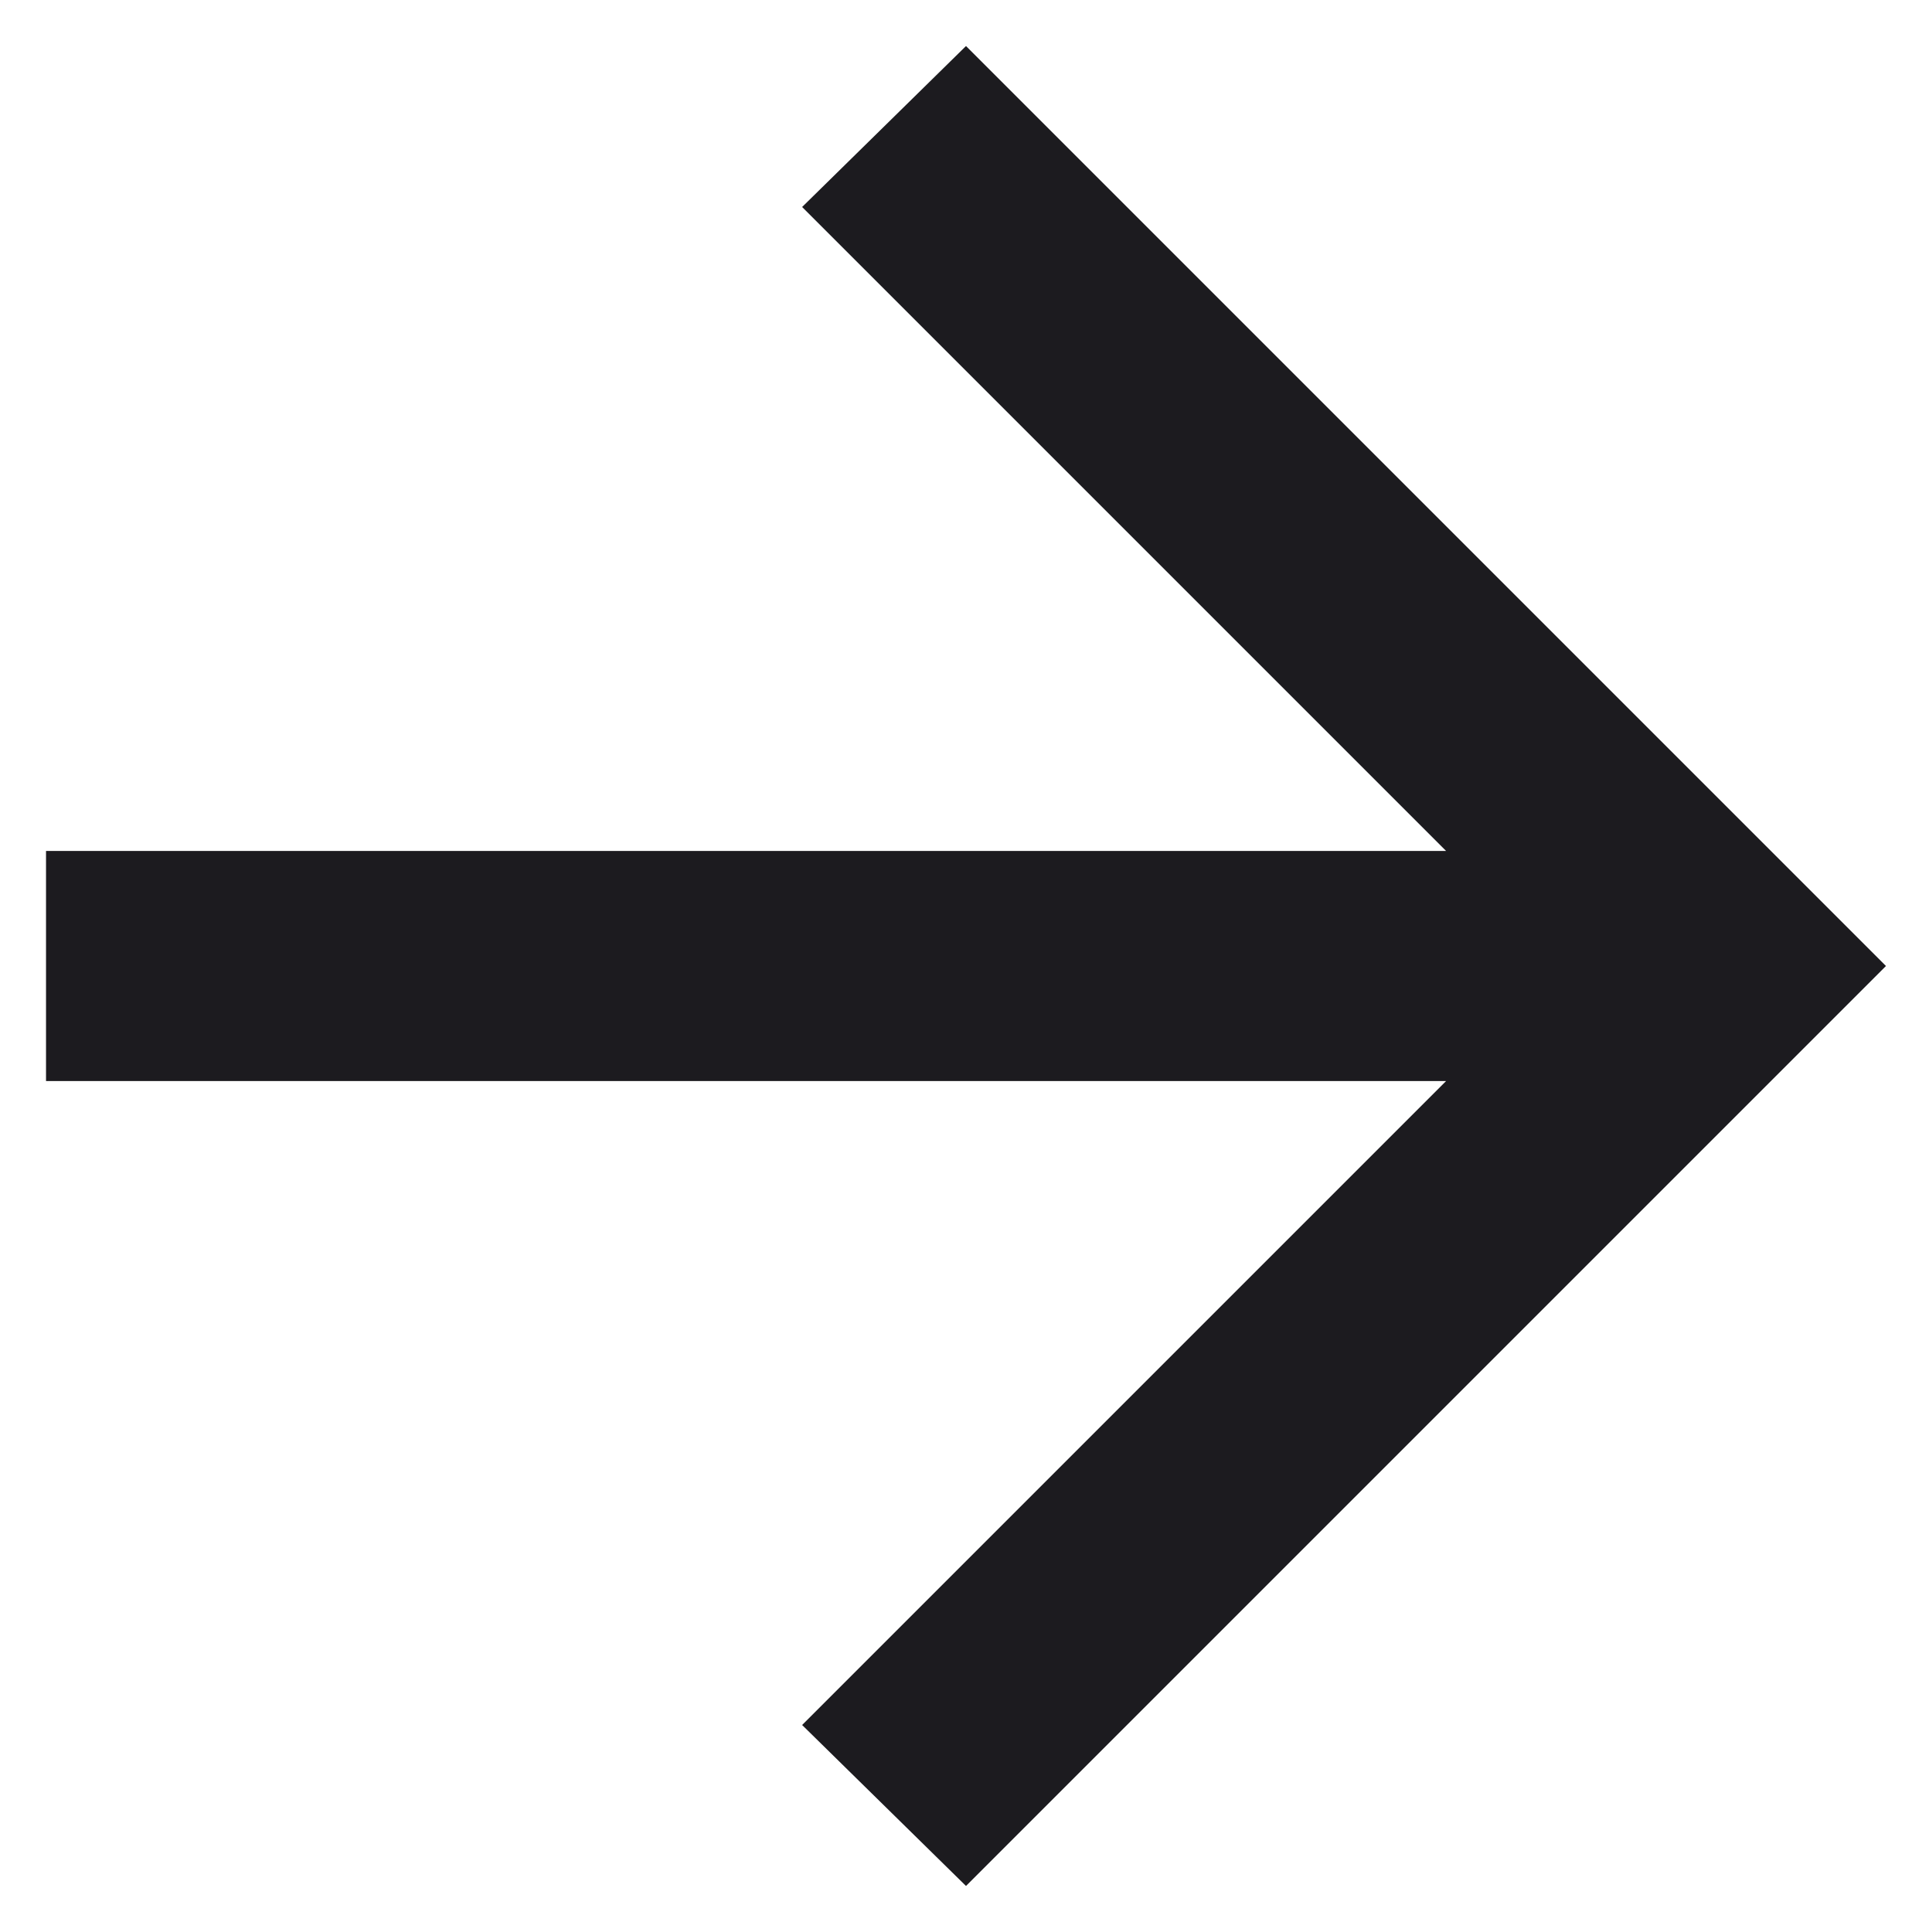
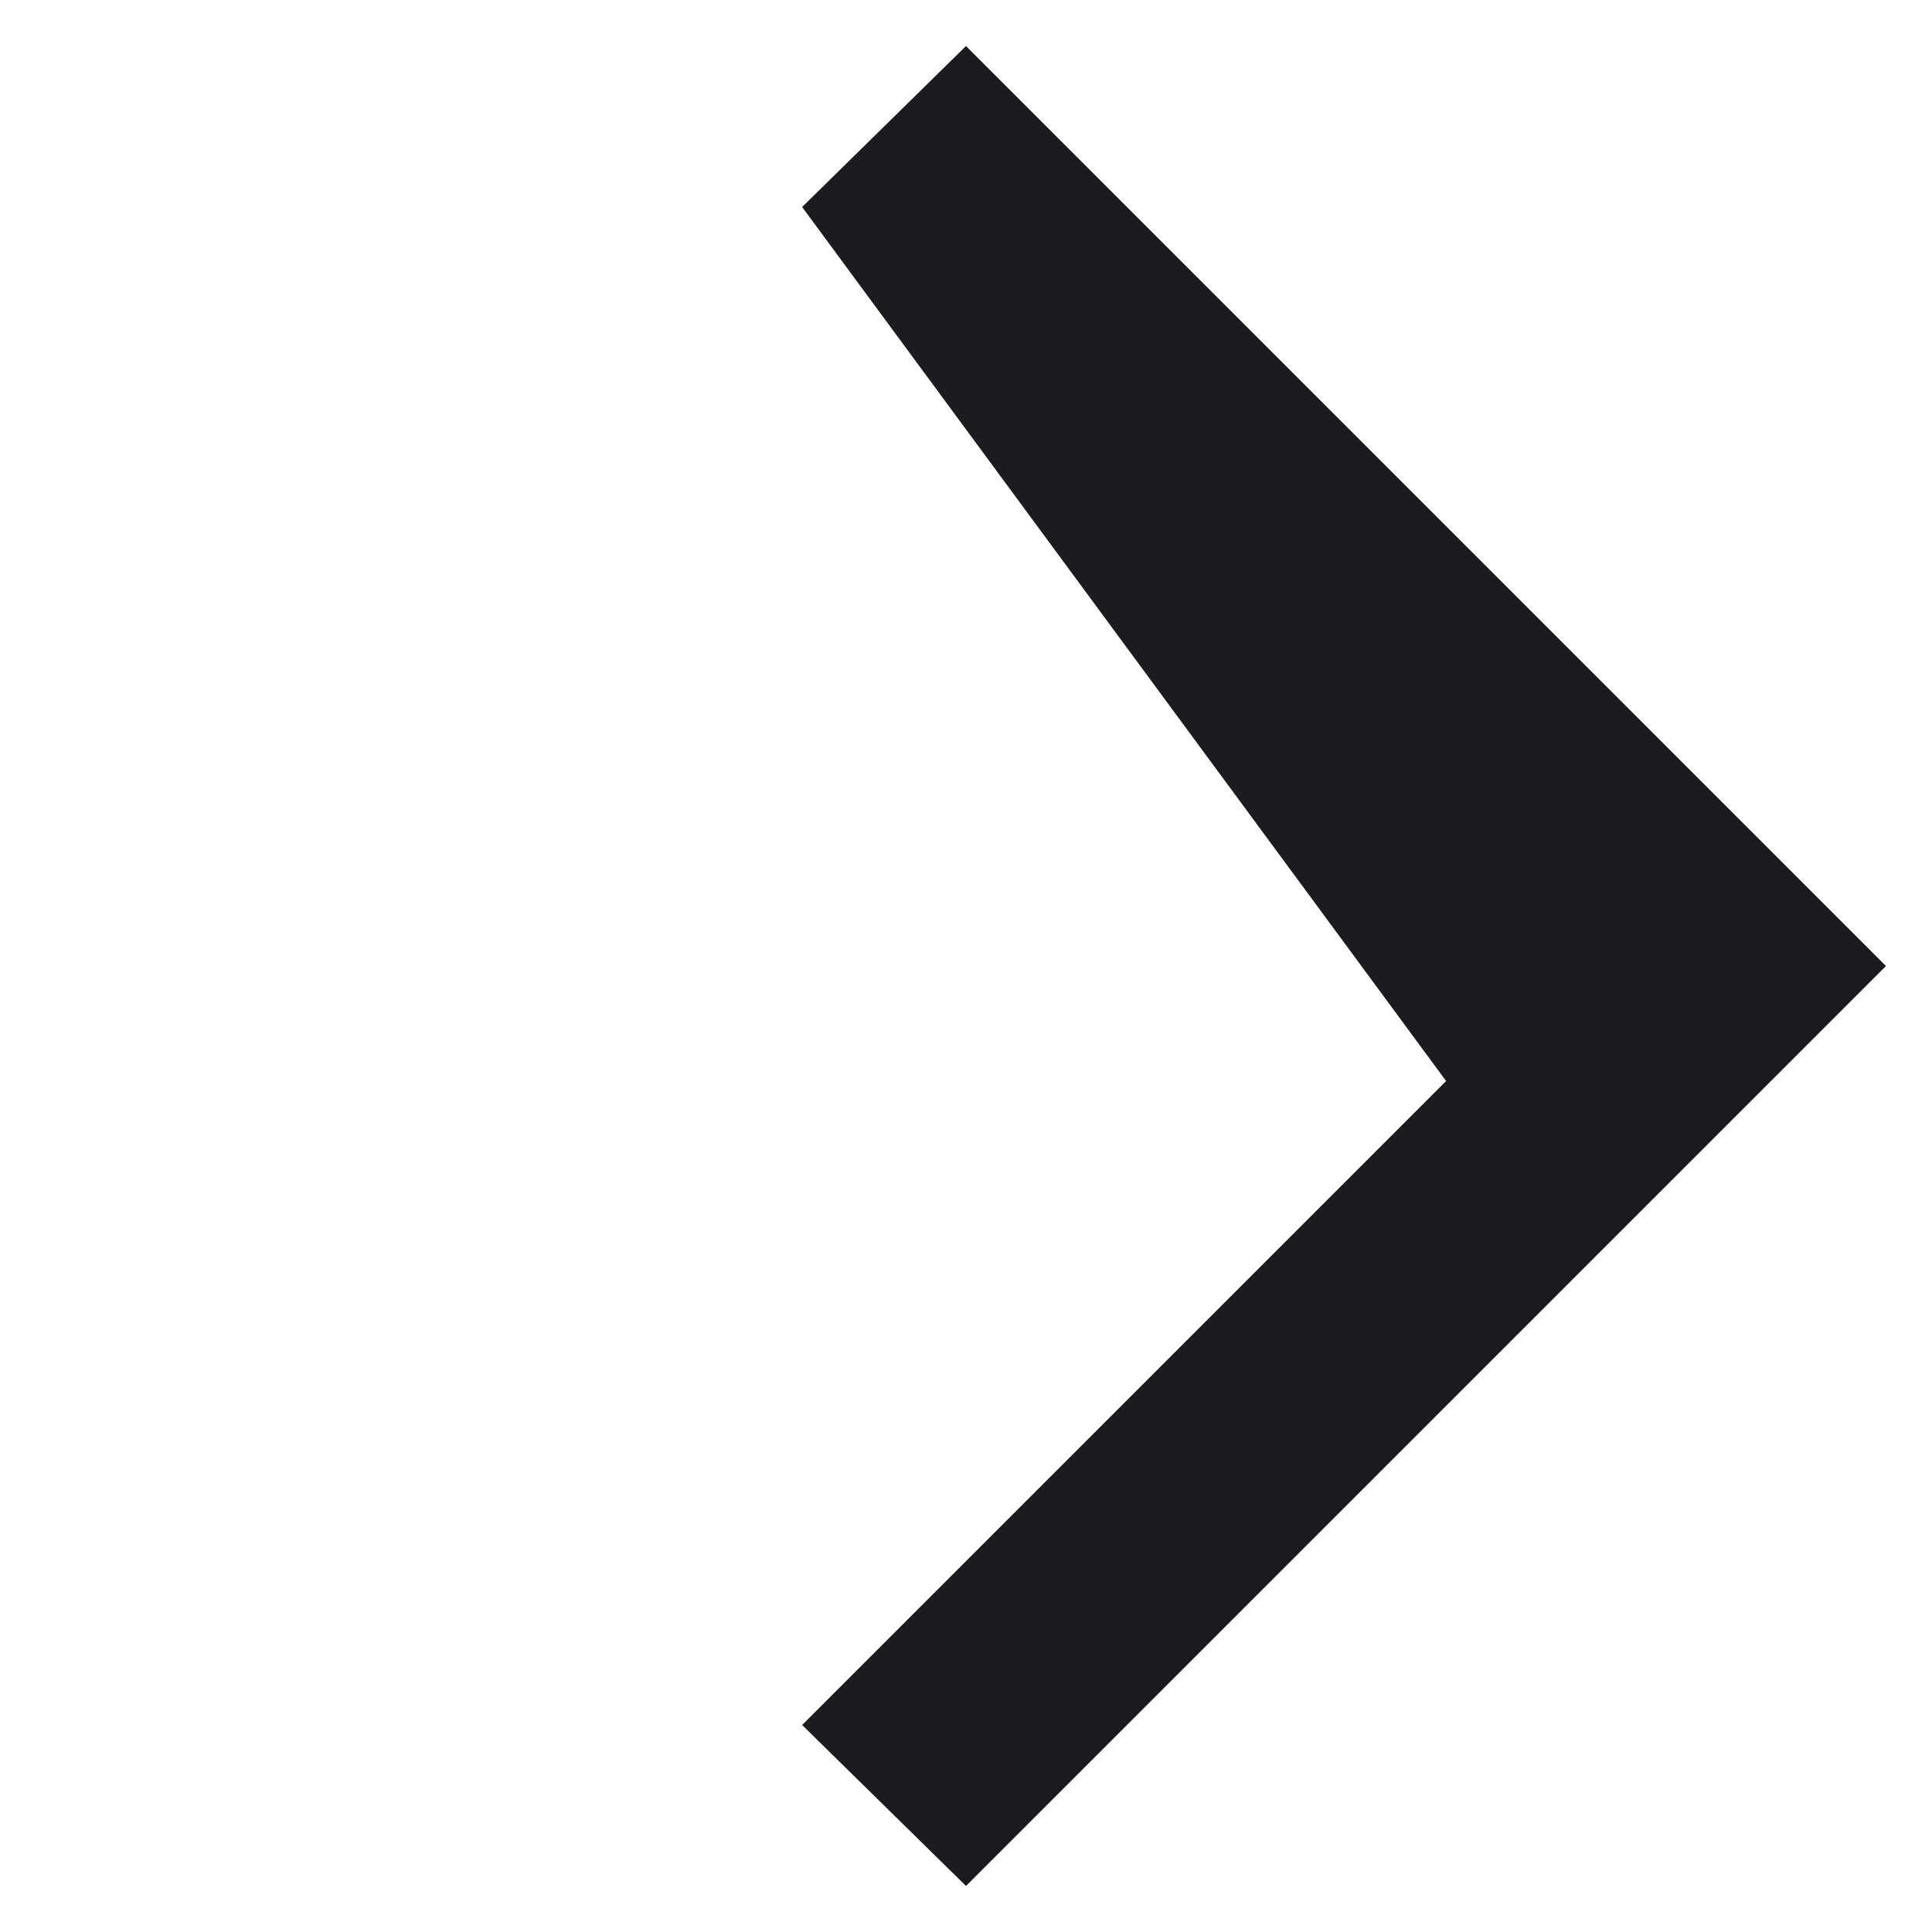
<svg xmlns="http://www.w3.org/2000/svg" width="28" height="28" viewBox="0 0 28 28" fill="none">
-   <path d="M20.958 15.667H0.667V12.333H20.958L11.625 3L14 0.667L27.333 14L14 27.333L11.625 25L20.958 15.667Z" fill="#1C1B1F" />
+   <path d="M20.958 15.667H0.667H20.958L11.625 3L14 0.667L27.333 14L14 27.333L11.625 25L20.958 15.667Z" fill="#1C1B1F" />
</svg>